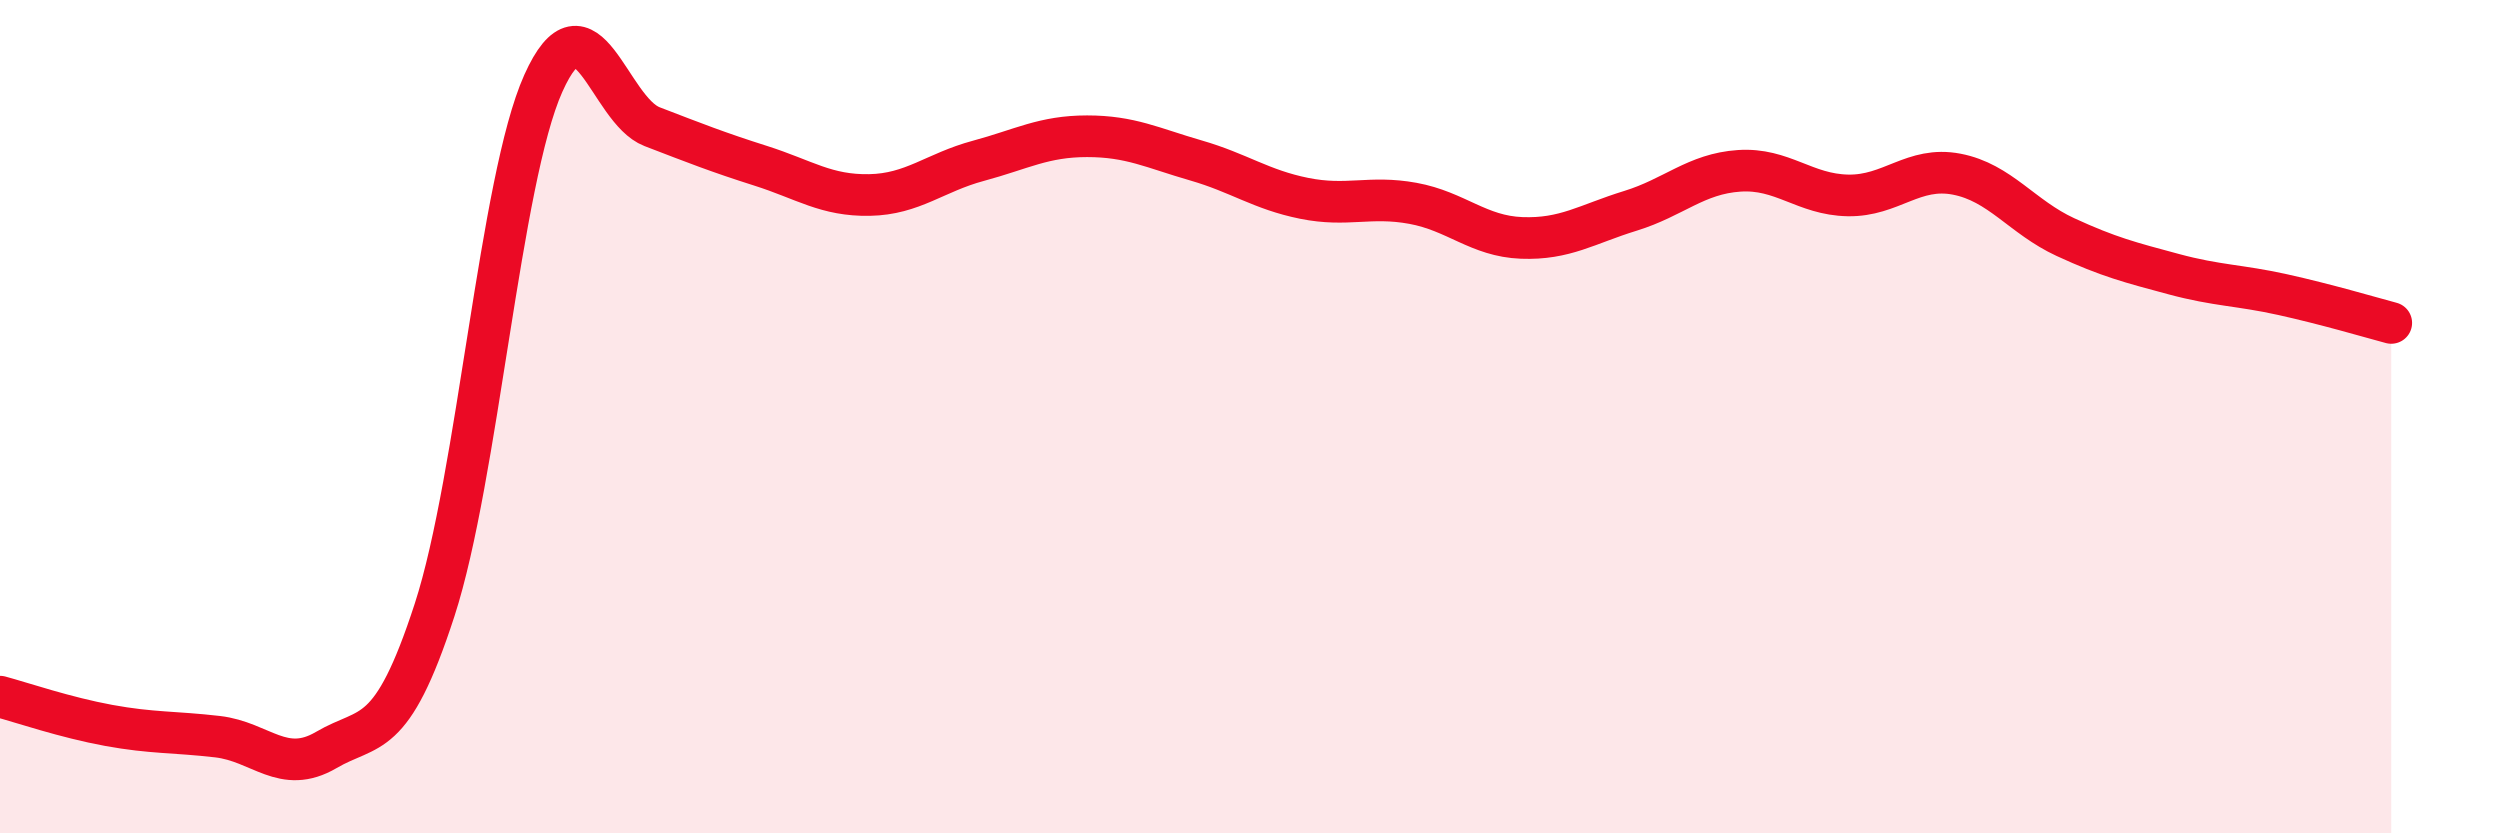
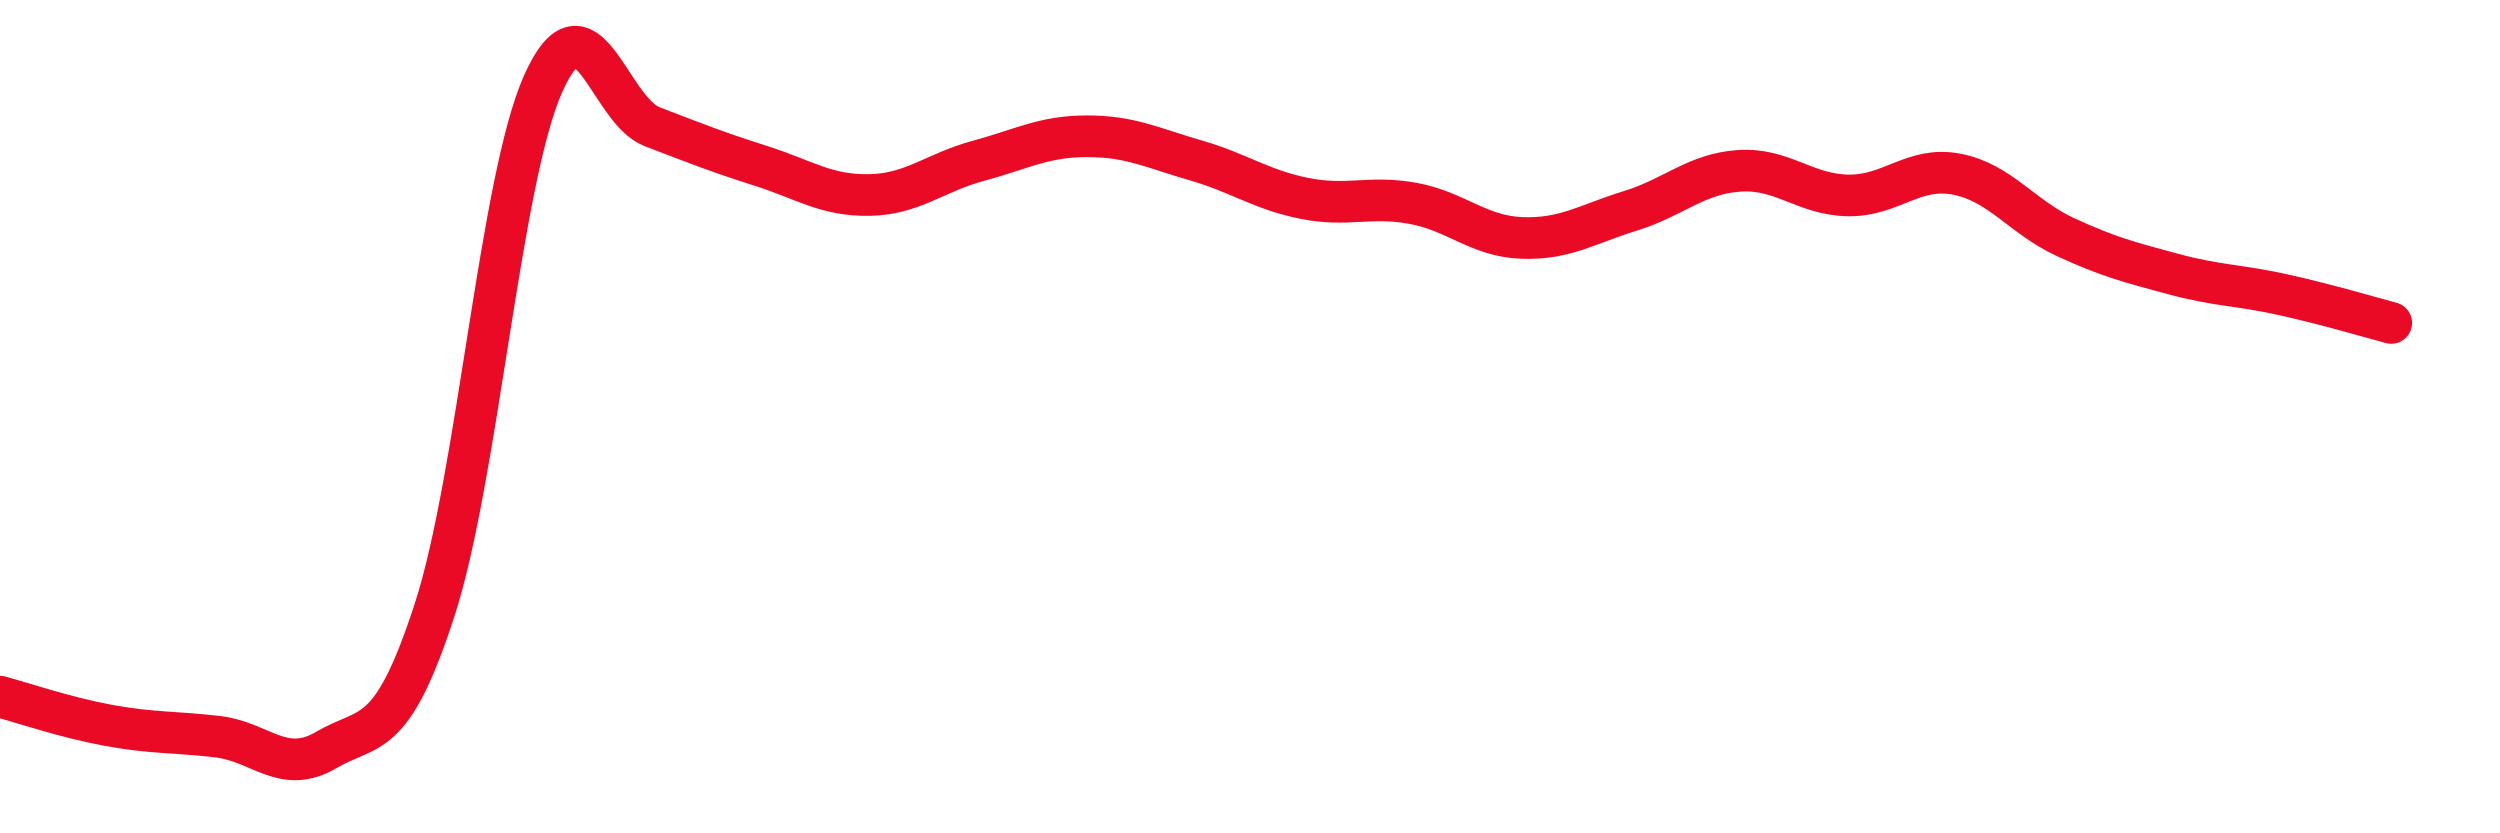
<svg xmlns="http://www.w3.org/2000/svg" width="60" height="20" viewBox="0 0 60 20">
-   <path d="M 0,16.72 C 0.52,16.86 1.57,17.22 2.61,17.41 C 3.65,17.6 4.18,17.56 5.22,17.68 C 6.26,17.8 6.79,18.61 7.83,18 C 8.87,17.39 9.39,17.84 10.43,14.64 C 11.47,11.44 12,4.32 13.04,2 C 14.08,-0.32 14.61,2.64 15.65,3.04 C 16.69,3.44 17.22,3.65 18.26,3.98 C 19.3,4.31 19.83,4.7 20.87,4.68 C 21.91,4.66 22.44,4.14 23.48,3.86 C 24.52,3.58 25.05,3.27 26.09,3.27 C 27.13,3.27 27.66,3.55 28.7,3.85 C 29.74,4.15 30.26,4.55 31.3,4.76 C 32.34,4.97 32.87,4.69 33.91,4.88 C 34.95,5.07 35.48,5.67 36.52,5.71 C 37.56,5.75 38.09,5.38 39.13,5.06 C 40.17,4.74 40.7,4.17 41.74,4.1 C 42.78,4.03 43.31,4.67 44.35,4.69 C 45.39,4.71 45.92,3.98 46.96,4.18 C 48,4.38 48.53,5.21 49.57,5.69 C 50.61,6.17 51.13,6.3 52.17,6.58 C 53.21,6.86 53.74,6.84 54.78,7.07 C 55.82,7.3 56.87,7.61 57.39,7.75L57.39 20L0 20Z" fill="#EB0A25" opacity="0.1" stroke-linecap="round" stroke-linejoin="round" />
  <path d="M 0,16.72 C 0.52,16.86 1.57,17.22 2.61,17.41 C 3.65,17.6 4.18,17.56 5.22,17.68 C 6.26,17.8 6.79,18.61 7.83,18 C 8.87,17.39 9.39,17.84 10.43,14.64 C 11.47,11.44 12,4.32 13.04,2 C 14.08,-0.32 14.61,2.64 15.65,3.04 C 16.69,3.44 17.22,3.65 18.26,3.98 C 19.3,4.31 19.83,4.7 20.87,4.68 C 21.91,4.66 22.44,4.14 23.48,3.86 C 24.52,3.58 25.05,3.27 26.09,3.27 C 27.13,3.27 27.66,3.55 28.7,3.85 C 29.74,4.15 30.26,4.55 31.3,4.76 C 32.34,4.97 32.87,4.69 33.91,4.88 C 34.95,5.07 35.48,5.67 36.52,5.71 C 37.56,5.75 38.09,5.38 39.13,5.06 C 40.17,4.74 40.7,4.17 41.74,4.1 C 42.78,4.03 43.31,4.67 44.35,4.69 C 45.39,4.71 45.92,3.98 46.96,4.18 C 48,4.38 48.53,5.21 49.57,5.69 C 50.61,6.17 51.13,6.3 52.17,6.58 C 53.21,6.86 53.74,6.84 54.78,7.07 C 55.82,7.3 56.87,7.61 57.39,7.75" stroke="#EB0A25" stroke-width="1" fill="none" stroke-linecap="round" stroke-linejoin="round" />
</svg>